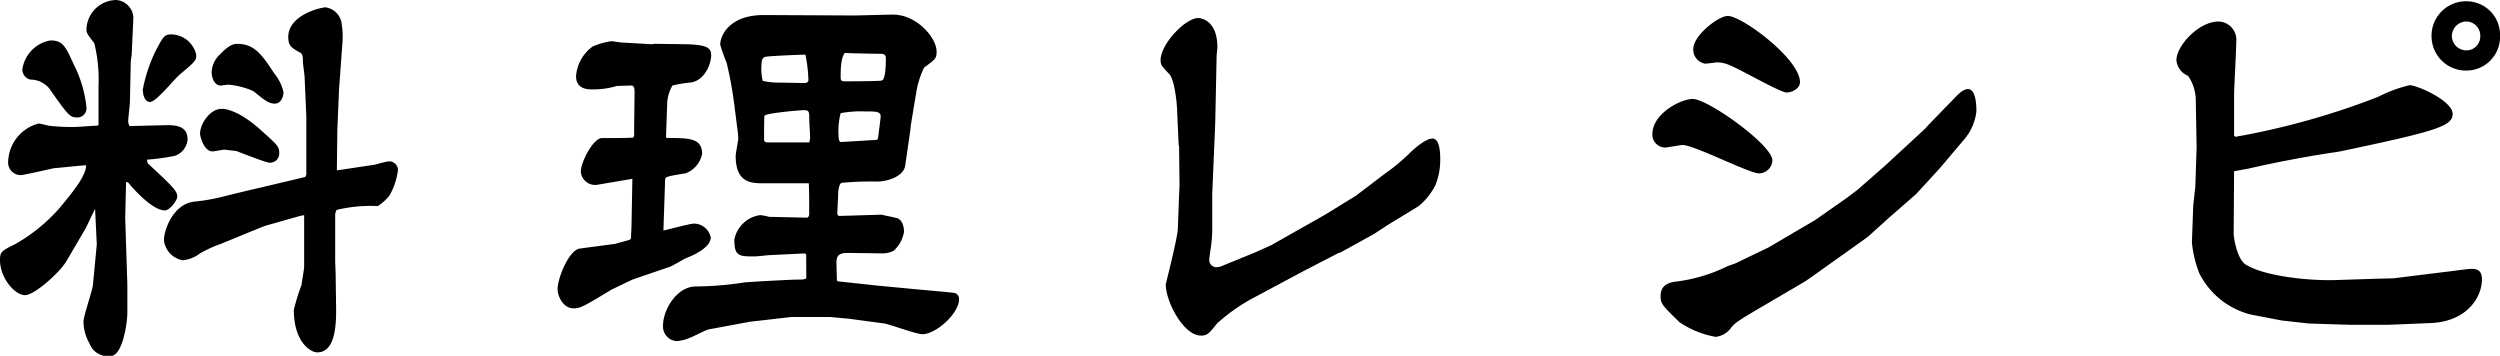
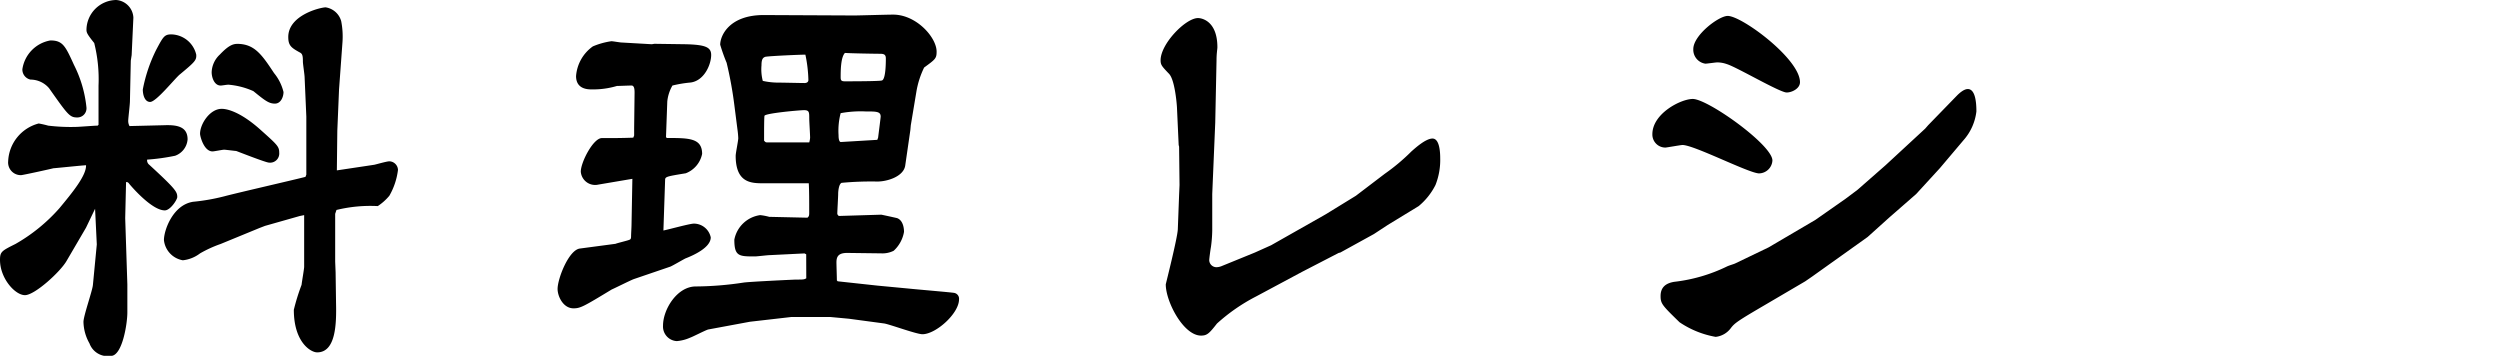
<svg xmlns="http://www.w3.org/2000/svg" width="238.234" height="33.907" viewBox="0 0 238.234 33.907">
  <g id="レイヤー_2" data-name="レイヤー 2">
    <g id="home">
      <g>
        <path d="M9.389,11.89V8.159A14.2,14.2,0,0,0,8.979,4.1c-.657-.82-.739-.984-.739-1.271A2.876,2.876,0,0,1,11.069,0,1.764,1.764,0,0,1,12.71,1.681l-.164,3.567-.082.533-.082,3.854c0,.328-.164,1.64-.164,1.886a1.011,1.011,0,0,0,.123.492l3.362-.082c1.23-.041,2.173.164,2.173,1.353a1.8,1.8,0,0,1-1.189,1.558,19.84,19.84,0,0,1-2.666.369.529.529,0,0,0,.206.492c2.542,2.337,2.665,2.583,2.665,3.075,0,.246-.657,1.271-1.189,1.271-1.23,0-3.157-2.255-3.362-2.5-.123-.164-.164-.2-.328-.2l-.082,3.444.205,6.314v2.665c0,1.107-.492,4.141-1.558,4.141a1.846,1.846,0,0,1-2.051-1.189,4.316,4.316,0,0,1-.573-2.05c0-.574.86-2.993.9-3.526l.37-3.854-.164-3.4-.862,1.8L6.354,24.846c-.574,1.025-3.034,3.28-3.976,3.28S0,26.527,0,24.764c0-.779.164-.861,1.476-1.517a16.383,16.383,0,0,0,4.181-3.4c1.19-1.435,2.583-3.116,2.542-4.1-.245,0-2.992.287-3.115.287-.123.041-2.911.656-3.075.656A1.206,1.206,0,0,1,.778,15.375a3.888,3.888,0,0,1,2.911-3.608,9.239,9.239,0,0,1,.9.205,17.881,17.881,0,0,0,2.583.123c.369,0,1.8-.123,2.132-.123Zm-2.337-5.7A11.537,11.537,0,0,1,8.24,10.25a.871.871,0,0,1-.9.943c-.7,0-.9-.287-2.665-2.788a2.33,2.33,0,0,0-1.764-.82A.977.977,0,0,1,2.132,6.6,3.263,3.263,0,0,1,4.8,3.854C5.985,3.854,6.231,4.387,7.052,6.191Zm10.086.9c-.492.41-2.255,2.624-2.829,2.624-.534,0-.7-.7-.7-1.189a14.576,14.576,0,0,1,1.272-3.772c.656-1.23.779-1.476,1.434-1.476A2.493,2.493,0,0,1,18.7,5.207C18.736,5.74,18.573,5.9,17.138,7.093Zm12.053,9.553V11.111L29.028,7.38c0-.246-.164-1.271-.164-1.517,0-.533-.041-.738-.287-.861-.82-.451-1.107-.656-1.107-1.476C27.47,1.435,30.545.7,31.037.7a1.822,1.822,0,0,1,1.476,1.312,7.621,7.621,0,0,1,.123,2.009l-.328,4.51-.164,3.936L32.1,16.236,35.67,15.7c.2-.041,1.189-.328,1.434-.328a.849.849,0,0,1,.821.82,6.537,6.537,0,0,1-.821,2.46A5.017,5.017,0,0,1,36,19.639a13.676,13.676,0,0,0-3.936.369l-.124.369v4.551l.041,1.025.042,2.952c.041,1.886,0,4.674-1.8,4.674C29.6,33.579,28,32.6,28,29.52a20.151,20.151,0,0,1,.738-2.378c.041-.369.246-1.517.246-1.722V20.5l-.41.082-3.321.943-.533.205-3.69,1.517a11.563,11.563,0,0,0-1.969.9,3.26,3.26,0,0,1-1.639.656,2.181,2.181,0,0,1-1.8-1.927c0-.943.86-3.362,2.788-3.649A19.325,19.325,0,0,0,21.4,18.7c1.231-.328,6.6-1.558,7.708-1.845Zm-8.076-6.273c.656,0,1.968.41,3.813,2.091,1.517,1.353,1.68,1.517,1.68,2.091a.872.872,0,0,1-.983.943c-.287,0-2.993-1.066-3.116-1.107-.082,0-1.026-.123-1.149-.123-.163,0-.942.164-1.106.164-.82,0-1.19-1.435-1.19-1.681C19.064,11.808,20.008,10.373,21.115,10.373Zm1.476-6.191c1.639,0,2.337.984,3.526,2.788a4.527,4.527,0,0,1,.9,1.8c0,.451-.247,1.107-.82,1.107s-.943-.287-2.051-1.189a7.274,7.274,0,0,0-2.377-.615c-.165,0-.615.082-.738.082-.615,0-.861-.779-.861-1.271a2.4,2.4,0,0,1,.779-1.681C21.647,4.469,22.1,4.182,22.591,4.182Z" />
        <path d="M57.026,17.589a1.37,1.37,0,0,1-1.68-1.23c0-.9,1.188-3.2,2.008-3.2,1.19,0,1.927,0,2.994-.041l.082-.205v-.7l.041-3.362c0-.246,0-.7-.287-.7-.246,0-1.19.041-1.395.041a7.923,7.923,0,0,1-2.378.328c-.369,0-1.516,0-1.516-1.271a3.822,3.822,0,0,1,1.6-2.829,7.114,7.114,0,0,1,1.764-.492c.164,0,.819.123.983.123l2.87.164.246-.041,2.912.041c1.967.041,2.5.287,2.5,1.025,0,.9-.657,2.46-1.968,2.624a11.622,11.622,0,0,0-1.723.287,3.81,3.81,0,0,0-.491,1.517l-.123,3.4.082.082c2.091,0,3.361,0,3.361,1.517a2.511,2.511,0,0,1-1.557,1.845c-1.763.287-1.927.328-1.968.574l-.164,4.879c.451-.082,2.5-.656,2.911-.656a1.647,1.647,0,0,1,1.6,1.312c0,.984-1.681,1.722-2.419,2.009-.247.123-1.231.7-1.435.779l-3.485,1.189c-.328.123-1.968.943-2.091.984-2.706,1.64-2.993,1.8-3.65,1.8-.984,0-1.516-1.148-1.516-1.845,0-.984,1.065-3.731,2.132-3.854l3.4-.451c.041-.041,1.23-.328,1.272-.369.164-.041.2-.123.2-.369,0-.164.041-.861.041-1.025l.082-4.428Zm19.8,6.642-.164-.082-3.321.164c-.2,0-1.19.123-1.395.123-1.516,0-1.968,0-1.968-1.6a2.914,2.914,0,0,1,2.46-2.337,5.358,5.358,0,0,1,.862.164l3.649.082c.122-.123.163-.164.163-.451,0-1.107,0-2.173-.041-2.829h-4.3c-1.148,0-2.666,0-2.666-2.624,0-.246.247-1.435.247-1.681a8.456,8.456,0,0,0-.082-.861l-.288-2.255a36.851,36.851,0,0,0-.738-4.059,17.553,17.553,0,0,1-.614-1.722c0-.861.86-2.829,4.141-2.829l8.651.041c.369,0,3.116-.082,3.689-.082,2.215,0,4.142,2.173,4.142,3.526,0,.656-.123.738-1.19,1.517a8.4,8.4,0,0,0-.737,2.3l-.533,3.2-.041.451-.492,3.4C86.1,16.81,84.579,17.3,83.6,17.3a30.378,30.378,0,0,0-3.4.123c-.287.123-.328.9-.328,1.025,0,.328-.082,1.64-.082,1.927,0,.082.123.164.123.205l4.06-.123c.041,0,1.352.287,1.516.328.657.246.657,1.189.657,1.312a3.16,3.16,0,0,1-.985,1.8,2.384,2.384,0,0,1-1.188.246l-3.239-.041c-.821,0-1.026.328-1.026.9,0,.246.041,1.476.041,1.722l.082.082,3.773.41,3.034.287c.328.041,4.182.369,4.3.41a.563.563,0,0,1,.451.615c0,1.353-2.214,3.321-3.486,3.321-.573,0-3.115-.943-3.648-1.025l-3.362-.451-1.763-.164H75.4l-3.936.451-3.978.738c-.287.082-1.475.7-1.721.779a3.891,3.891,0,0,1-1.272.328,1.39,1.39,0,0,1-1.311-1.476c0-1.558,1.352-3.731,3.116-3.731a31.483,31.483,0,0,0,4.551-.369c.492-.082,4.879-.287,5-.287.7,0,.779,0,.984-.123ZM74.206,7.872c.409,0,2.091.041,2.46.041.246,0,.368-.123.368-.287a12.923,12.923,0,0,0-.286-2.419c-.451,0-3.362.123-3.813.205-.247.082-.37.246-.37.82a4.376,4.376,0,0,0,.123,1.476A6.818,6.818,0,0,0,74.206,7.872Zm-1.066,5.7h3.976a2.116,2.116,0,0,0,.082-.451c0-.287-.082-1.558-.082-1.845,0-.574,0-.779-.491-.779-.41,0-3.649.287-3.772.533-.041.123-.041,1.6-.041,2.378C72.935,13.53,72.935,13.571,73.14,13.571Zm10.537-.451c.041-.328.246-1.927.246-2.009,0-.492-.41-.492-1.436-.492a10.472,10.472,0,0,0-2.378.164,6.582,6.582,0,0,0-.2,2.091c0,.123,0,.7.246.656l3.445-.205ZM80.109,7.38c0,.328.123.369.411.369.451,0,3.321,0,3.526-.082.369-.123.369-1.763.369-2.091s-.123-.451-.533-.451c-.451,0-2.87-.041-3.362-.082C80.109,5.453,80.109,6.806,80.109,7.38Z" />
        <path d="M121.13,23.37l5.207-2.952,2.87-1.763,2.747-2.091a18.839,18.839,0,0,0,2.542-2.132c.328-.287,1.354-1.23,2.01-1.23s.737,1.23.737,1.886a6.455,6.455,0,0,1-.451,2.542,6.263,6.263,0,0,1-1.6,2.009l-2.952,1.8-1.311.861-3.2,1.763-.164.041-3.485,1.8L119.7,28.249a17.4,17.4,0,0,0-3.731,2.583c-.737.943-.943,1.148-1.517,1.148-1.68,0-3.362-3.239-3.362-4.879,0-.041,1.107-4.387,1.148-5.248l.123-3.28.041-.943-.041-3.649-.041-.164-.164-3.608c-.041-.656-.246-2.624-.738-3.157-.7-.738-.82-.861-.82-1.312,0-1.558,2.379-4.018,3.567-4.018.369,0,1.845.287,1.845,2.788,0,.164-.082.574-.082,1.23l-.123,5.945-.286,6.806v3.485a12.872,12.872,0,0,1-.123,1.558c-.041.205-.164,1.107-.164,1.271a.689.689,0,0,0,.737.656,1.433,1.433,0,0,0,.492-.123l3.116-1.271Z" />
        <path d="M168.9,15.293a1.3,1.3,0,0,1-1.27,1.23c-.944,0-6.192-2.706-7.3-2.706-.164,0-1.518.246-1.641.246a1.242,1.242,0,0,1-1.229-1.271c0-1.968,2.706-3.362,3.853-3.362C162.754,9.43,168.9,13.817,168.9,15.293Zm-3.525,9.8,3.156-1.517L173,20.951l2.87-2.009,1.147-.861,2.666-2.337,3.772-3.485.287-.328L186.493,9.1c.123-.123.614-.615,1.025-.615.738,0,.82,1.353.82,2.132a5,5,0,0,1-1.231,2.747l-2.254,2.665-2.255,2.46-2.583,2.255-2.05,1.845-5.289,3.772-.656.451-3.772,2.214c-2.665,1.558-2.952,1.763-3.321,2.255a2.077,2.077,0,0,1-1.436.82,8.88,8.88,0,0,1-3.443-1.394c-1.641-1.6-1.805-1.763-1.805-2.5,0-.861.533-1.23,1.313-1.353a15.453,15.453,0,0,0,5.043-1.476C164.886,25.256,165.214,25.174,165.378,25.092ZM164.64,1.517c1.352,0,6.887,4.1,6.887,6.314,0,.615-.778.984-1.27.984-.656,0-4.756-2.419-5.7-2.706a2.814,2.814,0,0,0-.9-.164c-.164,0-.983.123-1.147.123a1.344,1.344,0,0,1-1.149-1.394C161.359,3.362,163.778,1.517,164.64,1.517Z" />
-         <path d="M213.02,13.038a72.148,72.148,0,0,0,13.612-3.813,12.818,12.818,0,0,1,2.992-1.107c.7,0,4.1,1.476,4.1,2.747,0,1.189-1.8,1.681-10.743,3.567-.041,0-.205.041-.246.041-2.542.369-5.658.943-8.487,1.6-.246.041-1.147.205-1.353.246l-.041,5.9c0,.492.329,2.46,1.148,2.993,1.928,1.189,6.4,1.558,8.569,1.476l3.773-.123,1.721-.041,4.961-.615c.411-.041,2.132-.287,2.46-.287.369,0,1.026,0,1.026.984,0,1.845-1.559,4.059-4.92,4.182l-4.06.164h-3.566l-3.937-.123-2.583-.287-2.993-.574a7.569,7.569,0,0,1-4.879-3.936,11.2,11.2,0,0,1-.7-2.911L209,19.6l.2-1.8.123-3.772-.082-4.633a4.153,4.153,0,0,0-.738-2.173A1.766,1.766,0,0,1,207.4,5.74c0-1.394,2.132-3.69,4.018-3.69A1.749,1.749,0,0,1,213.1,4.018c0,.82-.206,4.305-.206,5.043v3.854ZM235,.123a3.2,3.2,0,0,1,3.239,3.28A3.213,3.213,0,0,1,235,6.724a3.27,3.27,0,0,1-3.279-3.034A3.283,3.283,0,0,1,235,.123Zm1.354,3.28A1.339,1.339,0,0,0,235,2.05a1.4,1.4,0,0,0-1.352,1.476A1.389,1.389,0,0,0,235.036,4.8,1.315,1.315,0,0,0,236.349,3.4Z" />
      </g>
    </g>
  </g>
</svg>